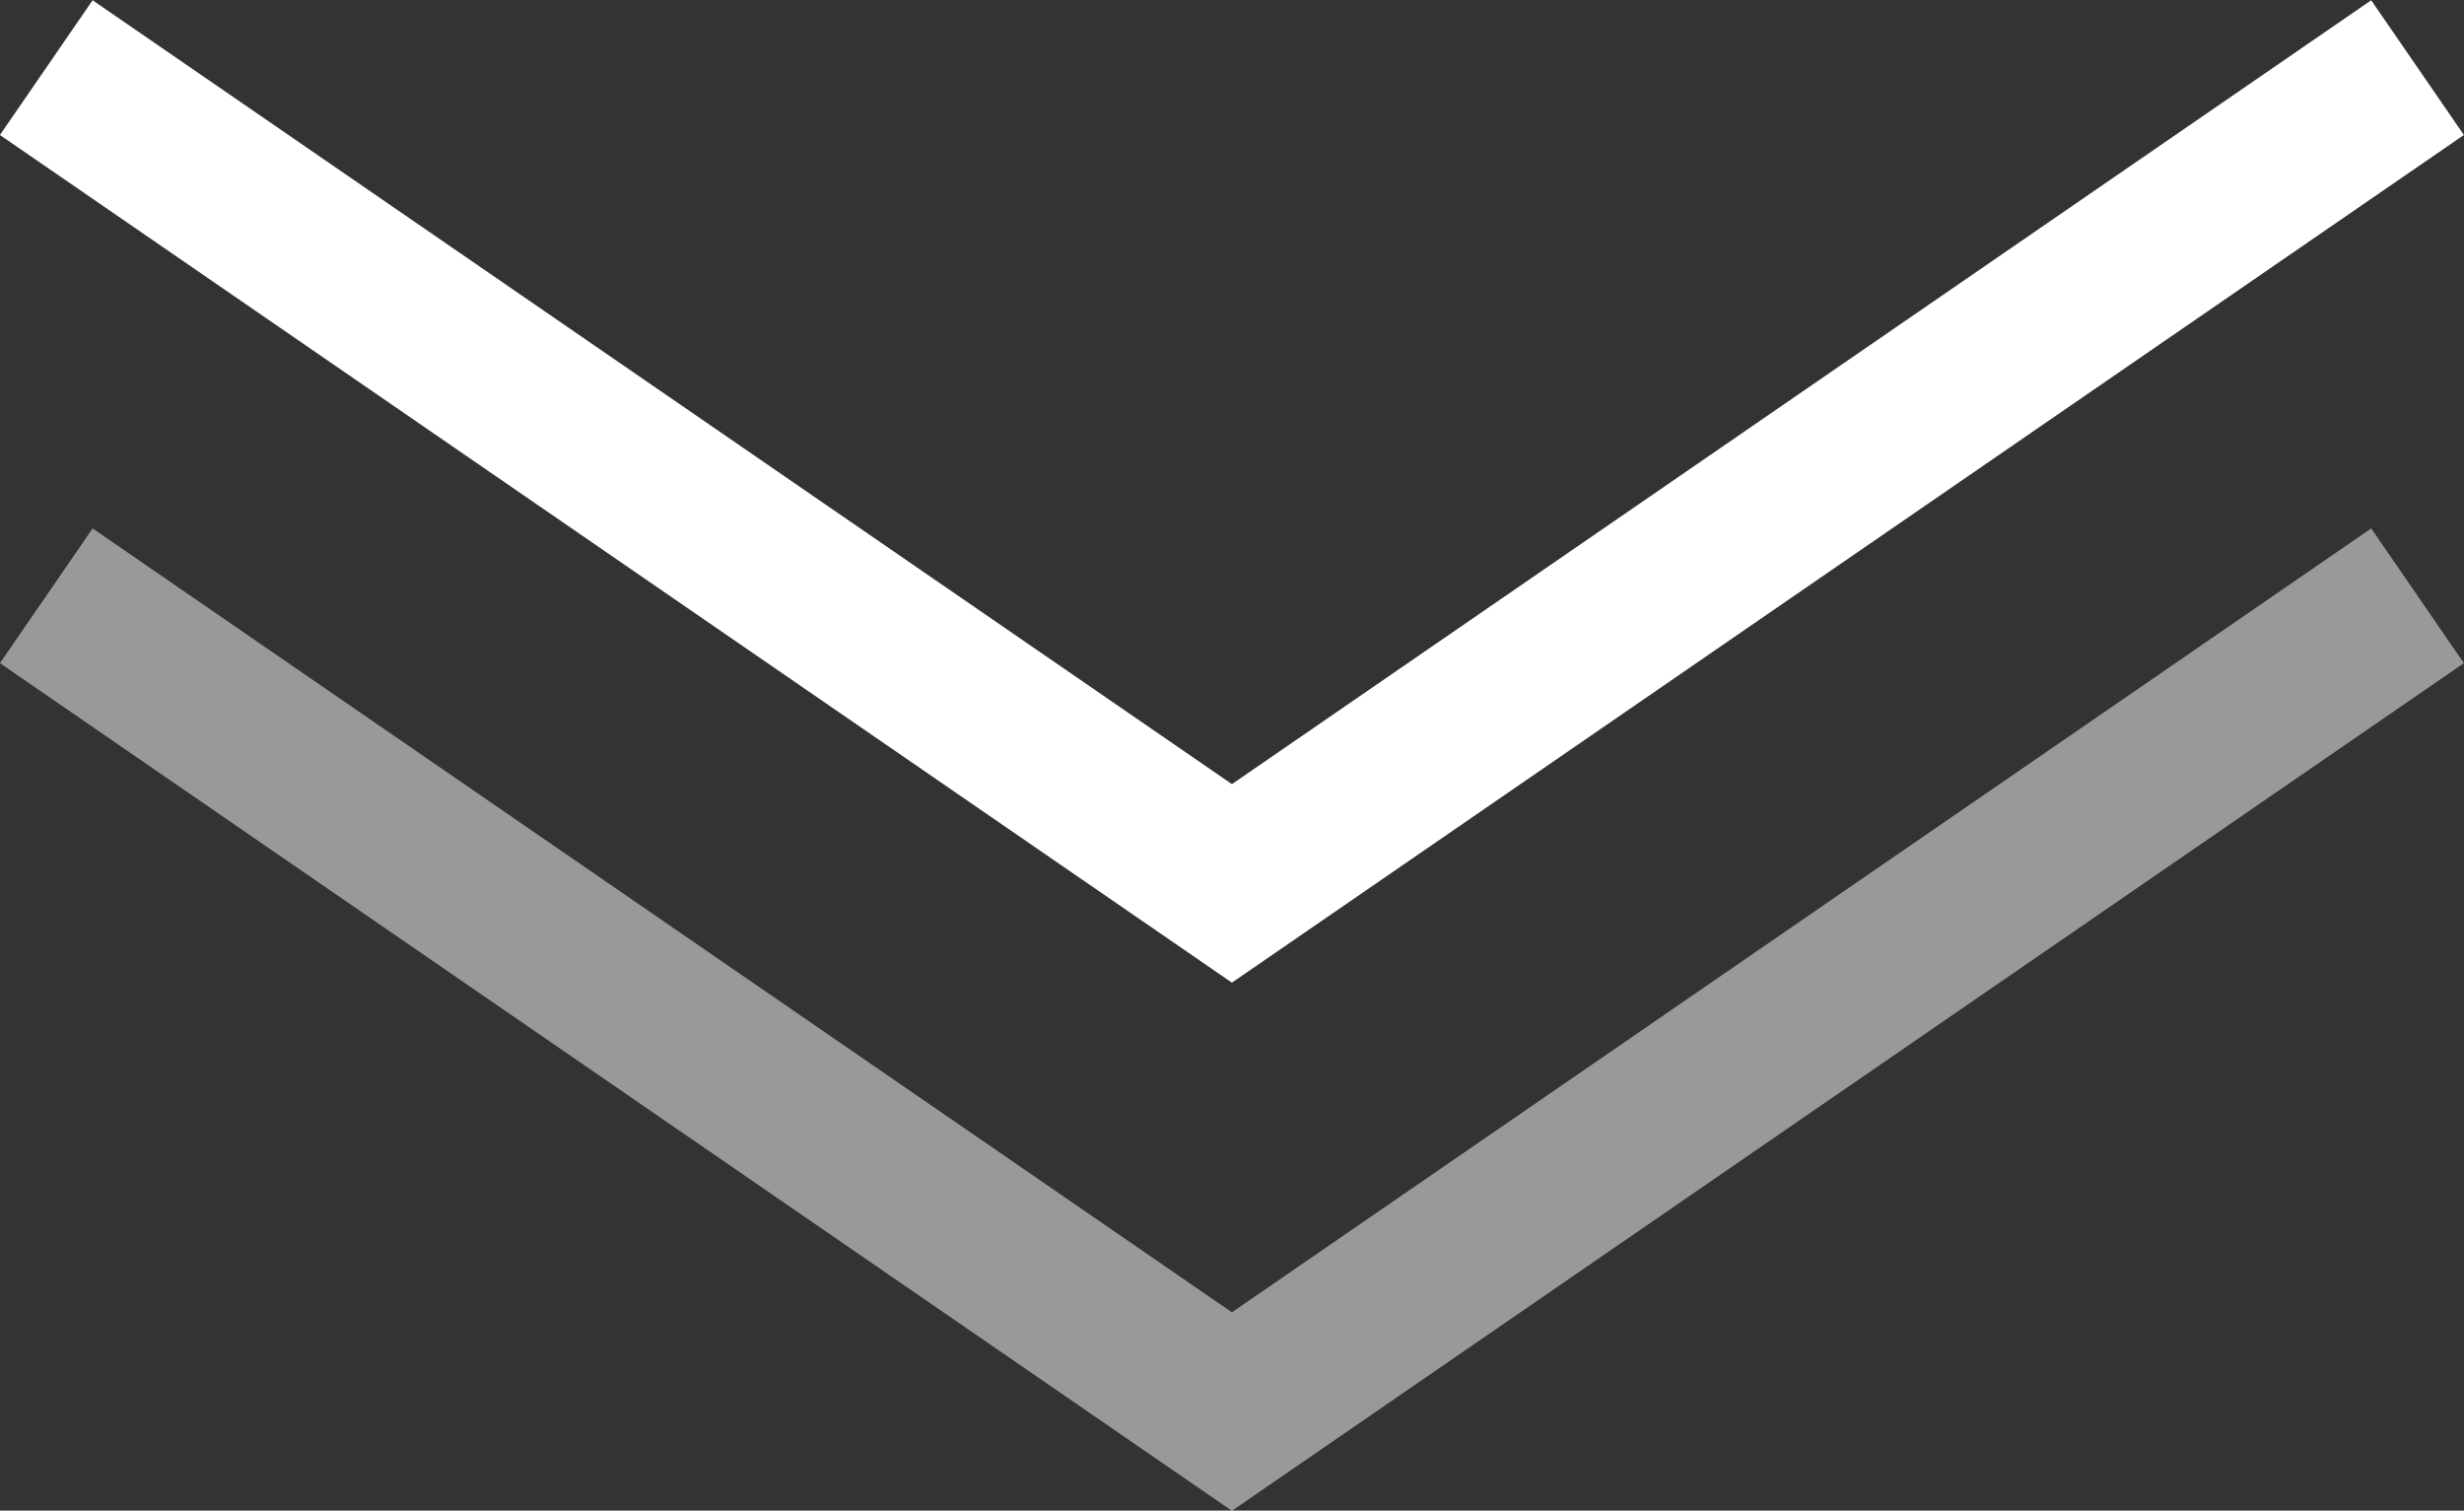
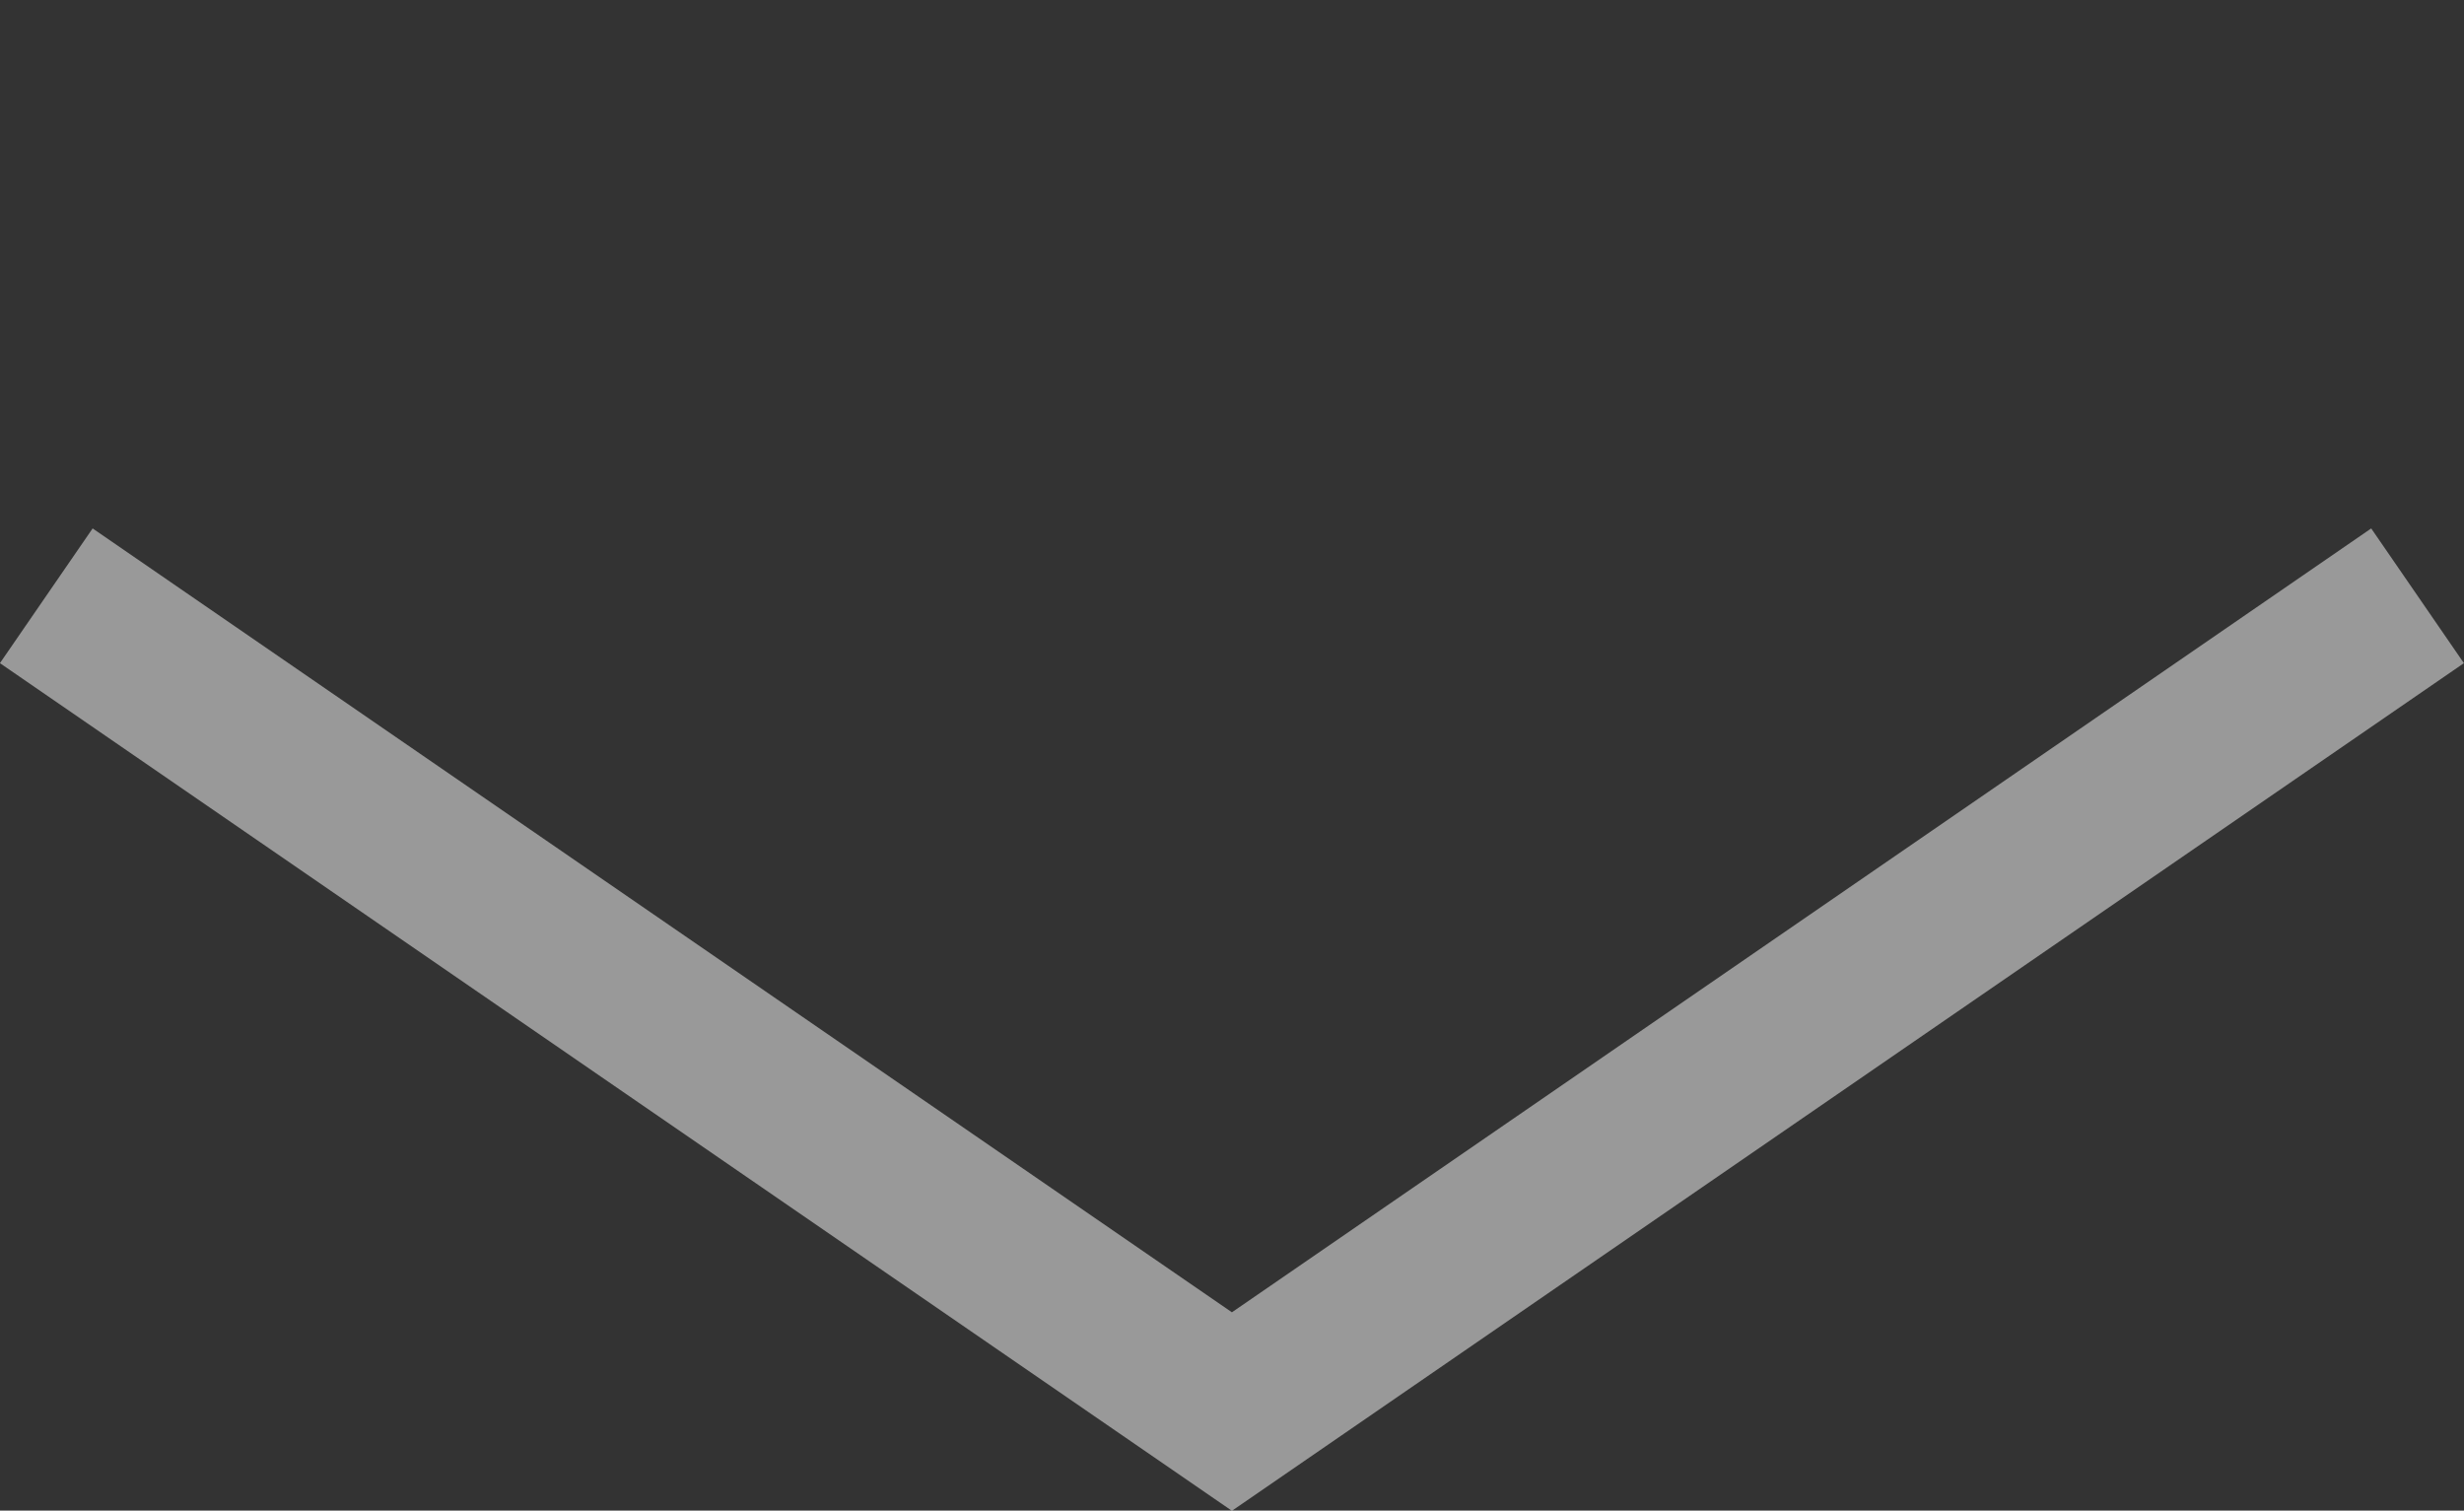
<svg xmlns="http://www.w3.org/2000/svg" width="30.134" height="18.473">
  <rect width="100%" height="100%" fill="#333333" stroke="none" />
  <g fill="none" stroke="#fff" stroke-width="2">
-     <path data-name="パス 1" d="M.566.827l14.5 9.976 14.5-9.976" />
    <path data-name="パス 2" d="M.566 7.286l14.5 9.976 14.5-9.976" opacity=".497" />
  </g>
</svg>